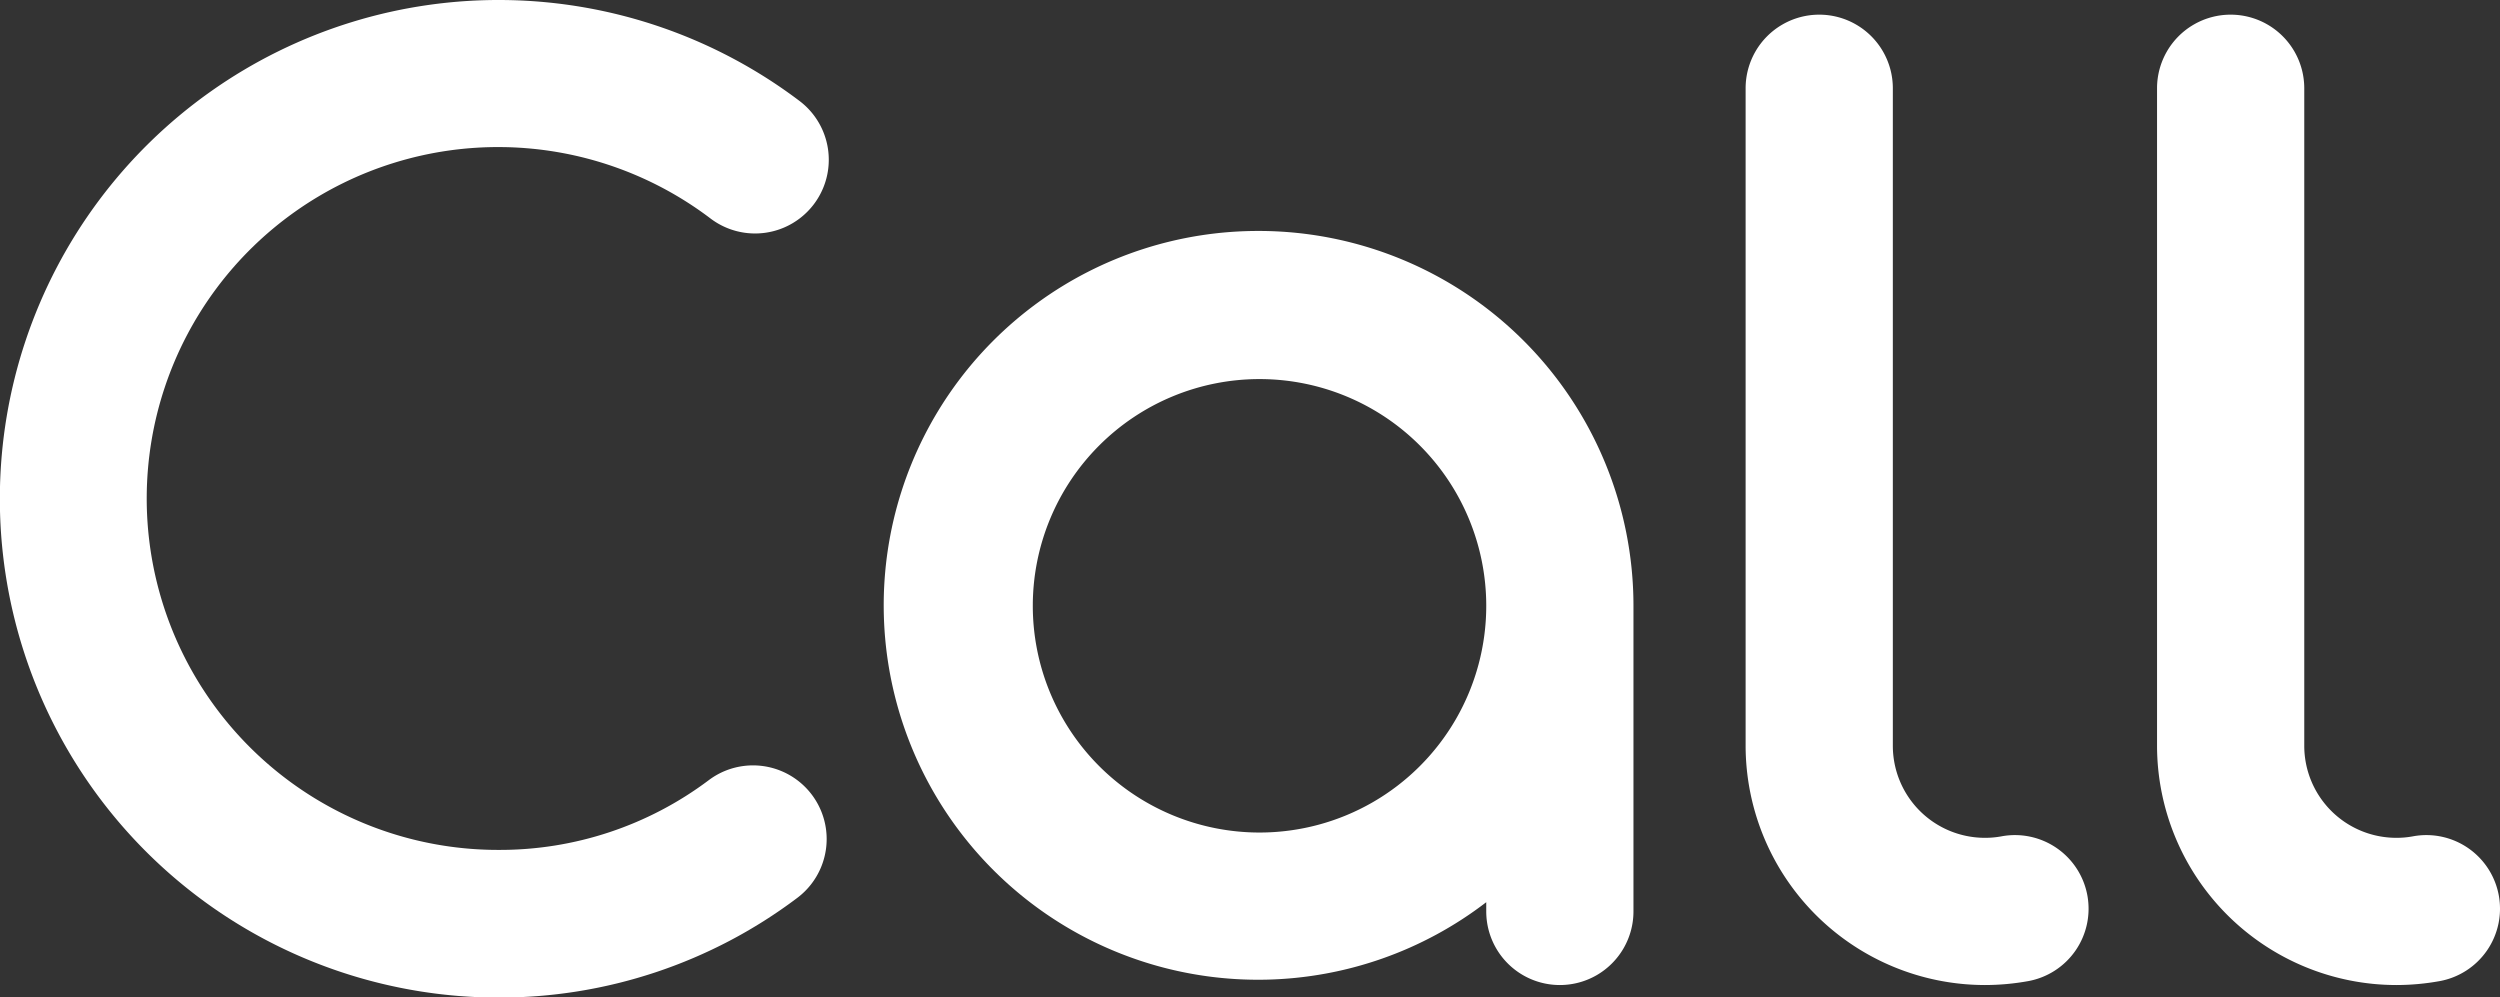
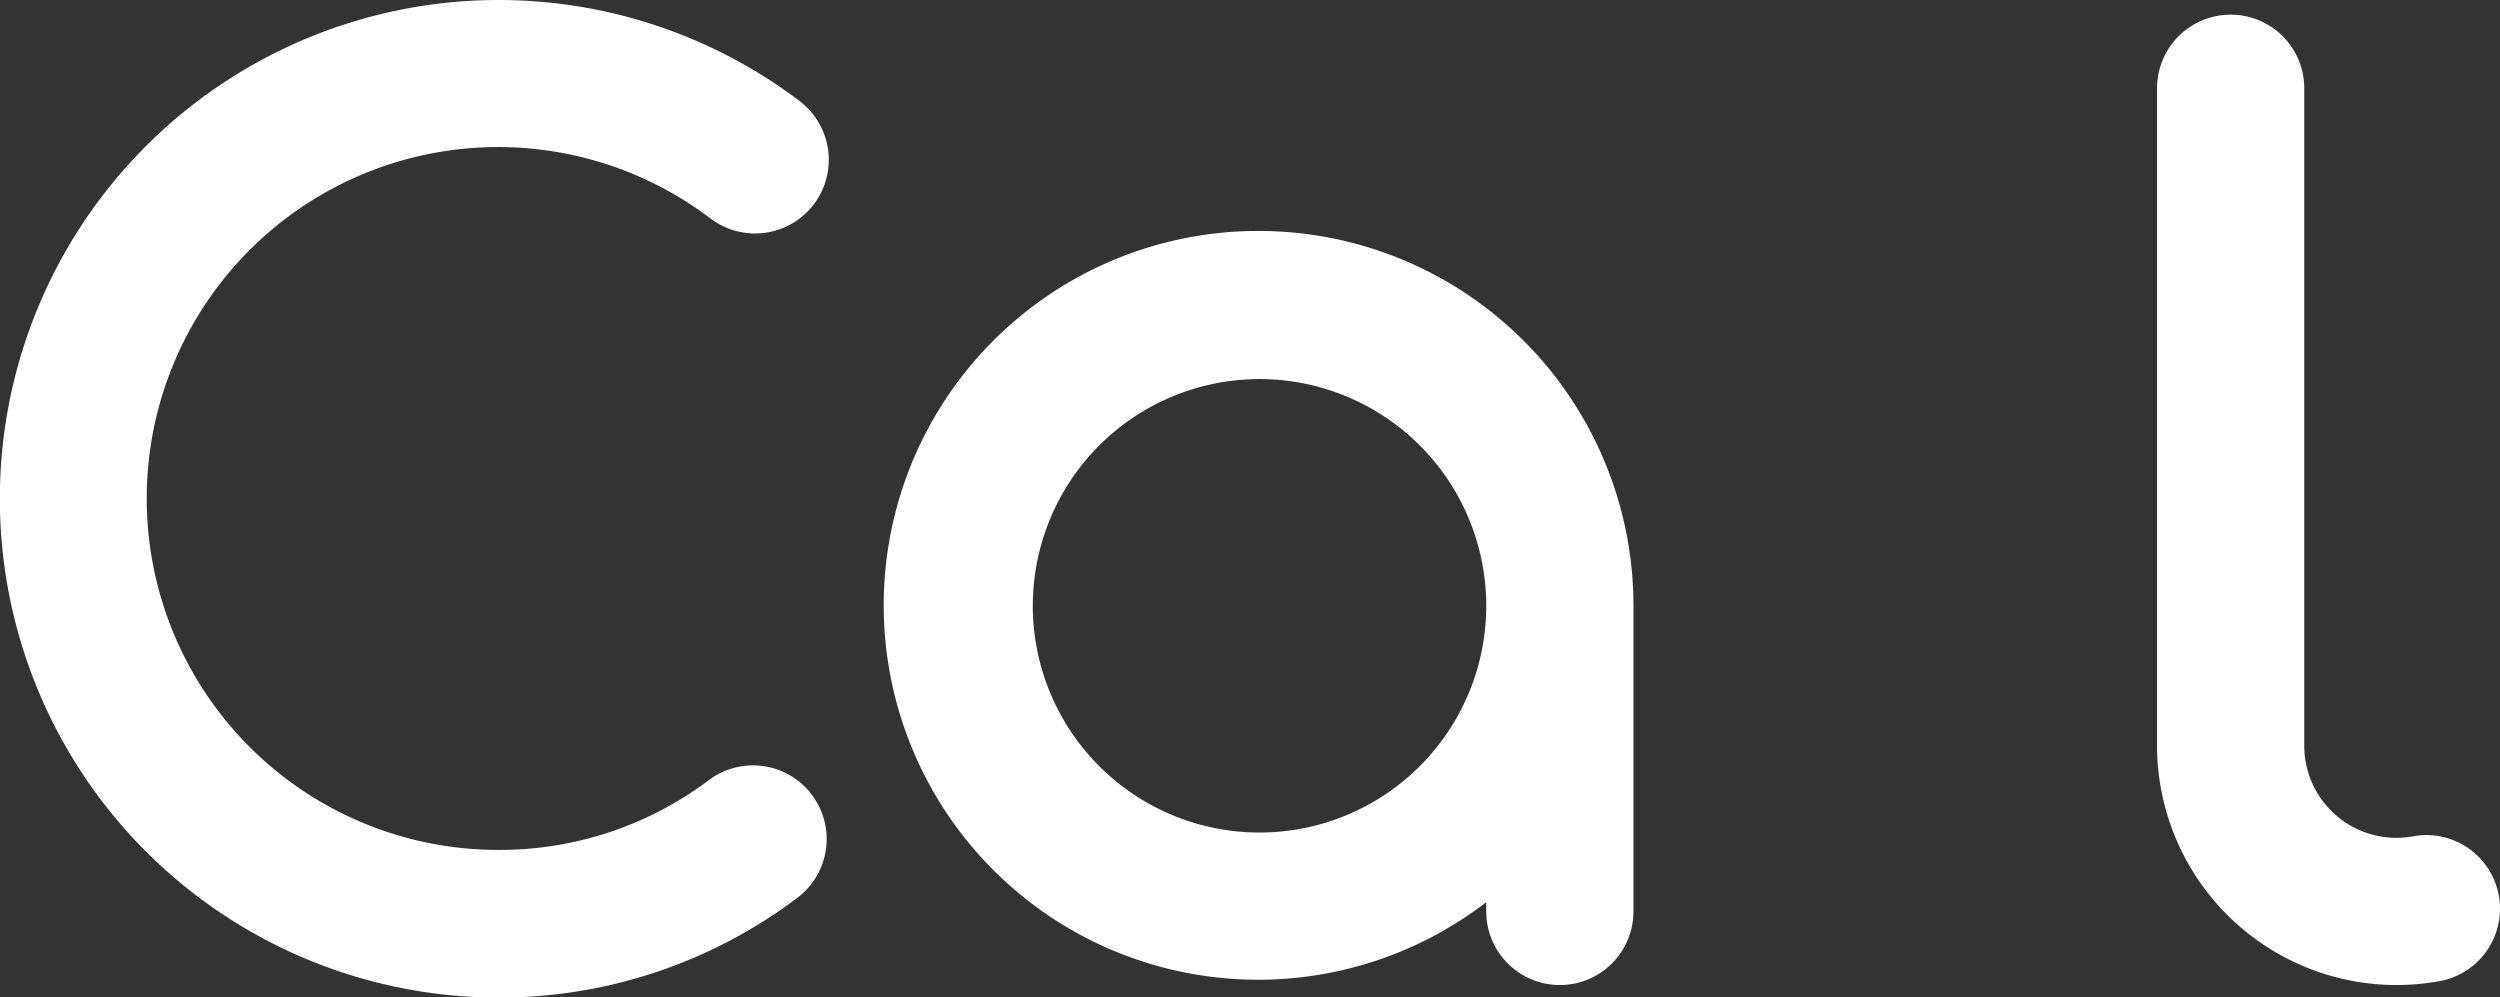
<svg xmlns="http://www.w3.org/2000/svg" viewBox="0 0 165.4 65.97">
  <rect x="0" y="0" width="165.4" height="65.97" fill="#333333" stroke="none" />
  <defs>
    <style>.cls-1{fill:#fff;}</style>
  </defs>
  <title>надпись</title>
  <g id="Слой_2" data-name="Слой 2">
    <g id="Слой_1-2" data-name="Слой 1">
      <path class="cls-1" d="M33,66A33,33,0,1,1,52.91,6.69,4.87,4.87,0,0,1,47,14.45,23.25,23.25,0,1,0,33,56.23a23,23,0,0,0,13.9-4.62,4.87,4.87,0,0,1,5.84,7.8A32.72,32.72,0,0,1,33,66Z" />
      <path class="cls-1" d="M83.33,15.28a24.77,24.77,0,1,0,15,44.41v.61a4.87,4.87,0,1,0,9.74,0V40.05A24.8,24.8,0,0,0,83.33,15.28Zm0,39.8a15,15,0,1,1,15-15A15,15,0,0,1,83.33,55.08Z" />
-       <path class="cls-1" d="M138.1,59.24a4.87,4.87,0,0,0-5.67-3.91,5.88,5.88,0,0,1-1.11.1,6.09,6.09,0,0,1-6.09-6.09V5.84a4.87,4.87,0,0,0-9.74,0v43.5a15.85,15.85,0,0,0,15.83,15.83,16.21,16.21,0,0,0,2.87-.26A4.87,4.87,0,0,0,138.1,59.24Z" />
      <path class="cls-1" d="M165.32,59.24a4.87,4.87,0,0,0-5.67-3.91,5.88,5.88,0,0,1-1.11.1,6.09,6.09,0,0,1-6.09-6.09V5.84a4.87,4.87,0,1,0-9.74,0v43.5a15.85,15.85,0,0,0,15.83,15.83,16.21,16.21,0,0,0,2.87-.26A4.87,4.87,0,0,0,165.32,59.24Z" />
    </g>
  </g>
</svg>